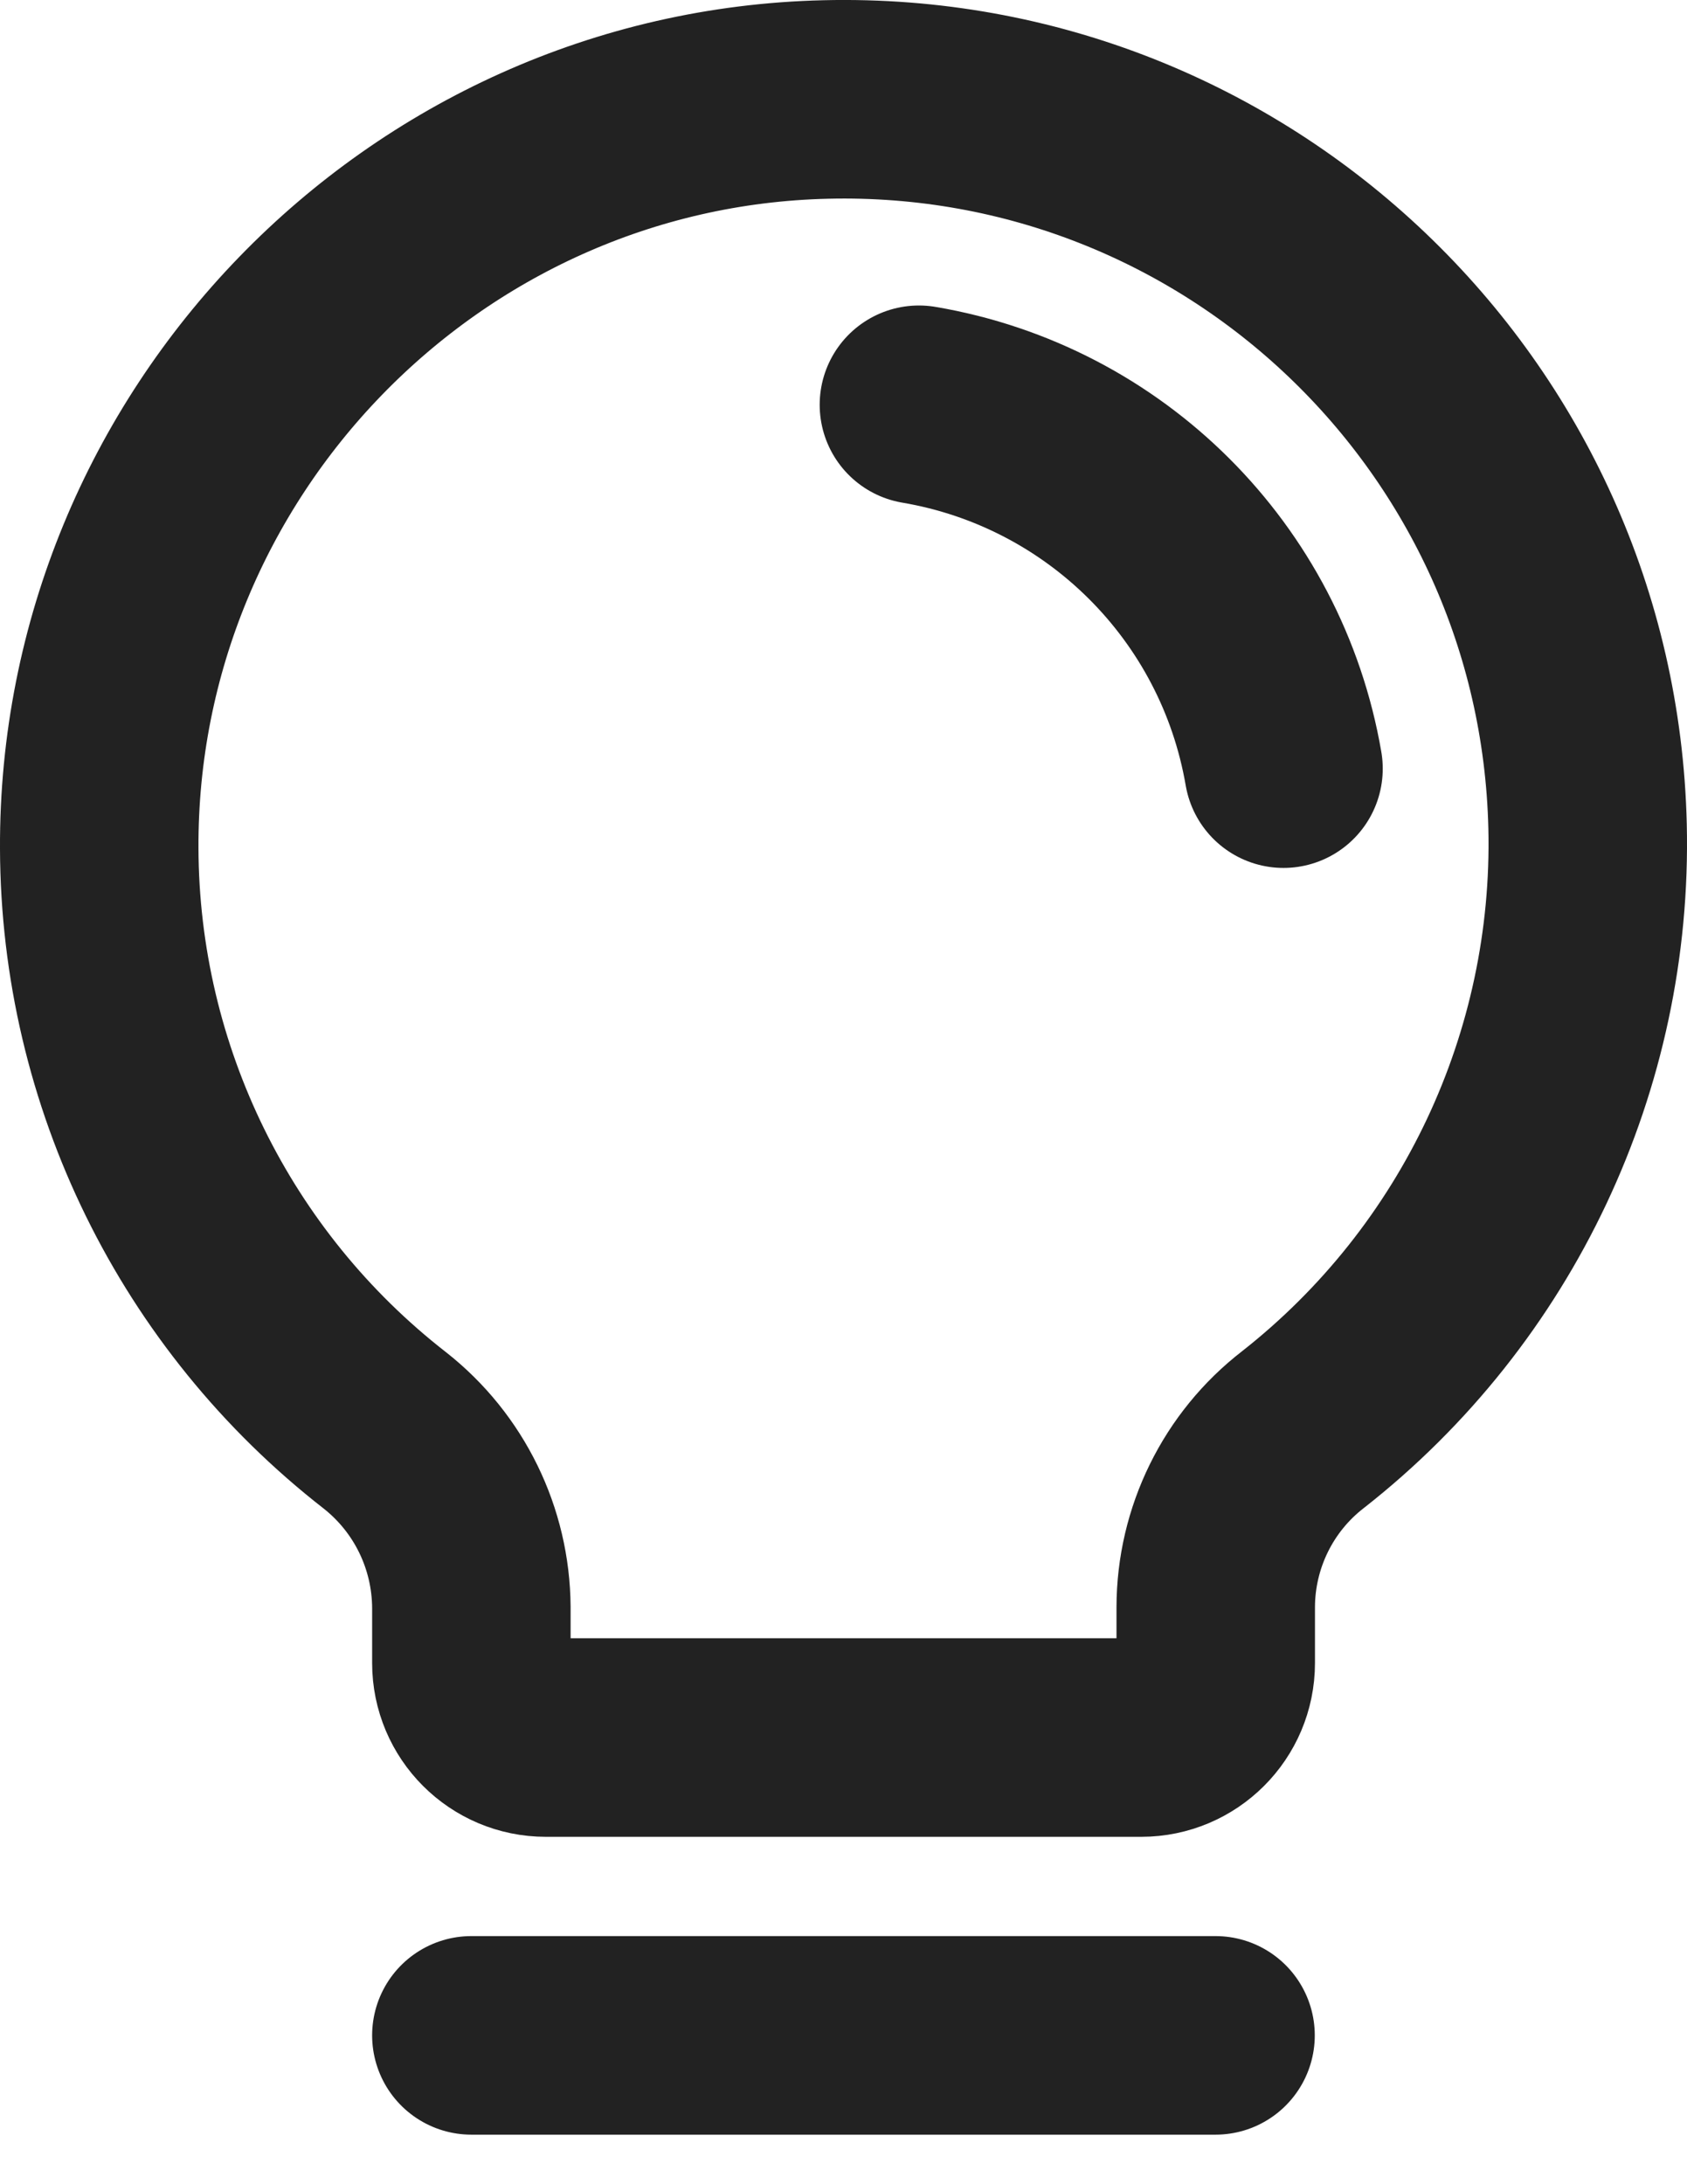
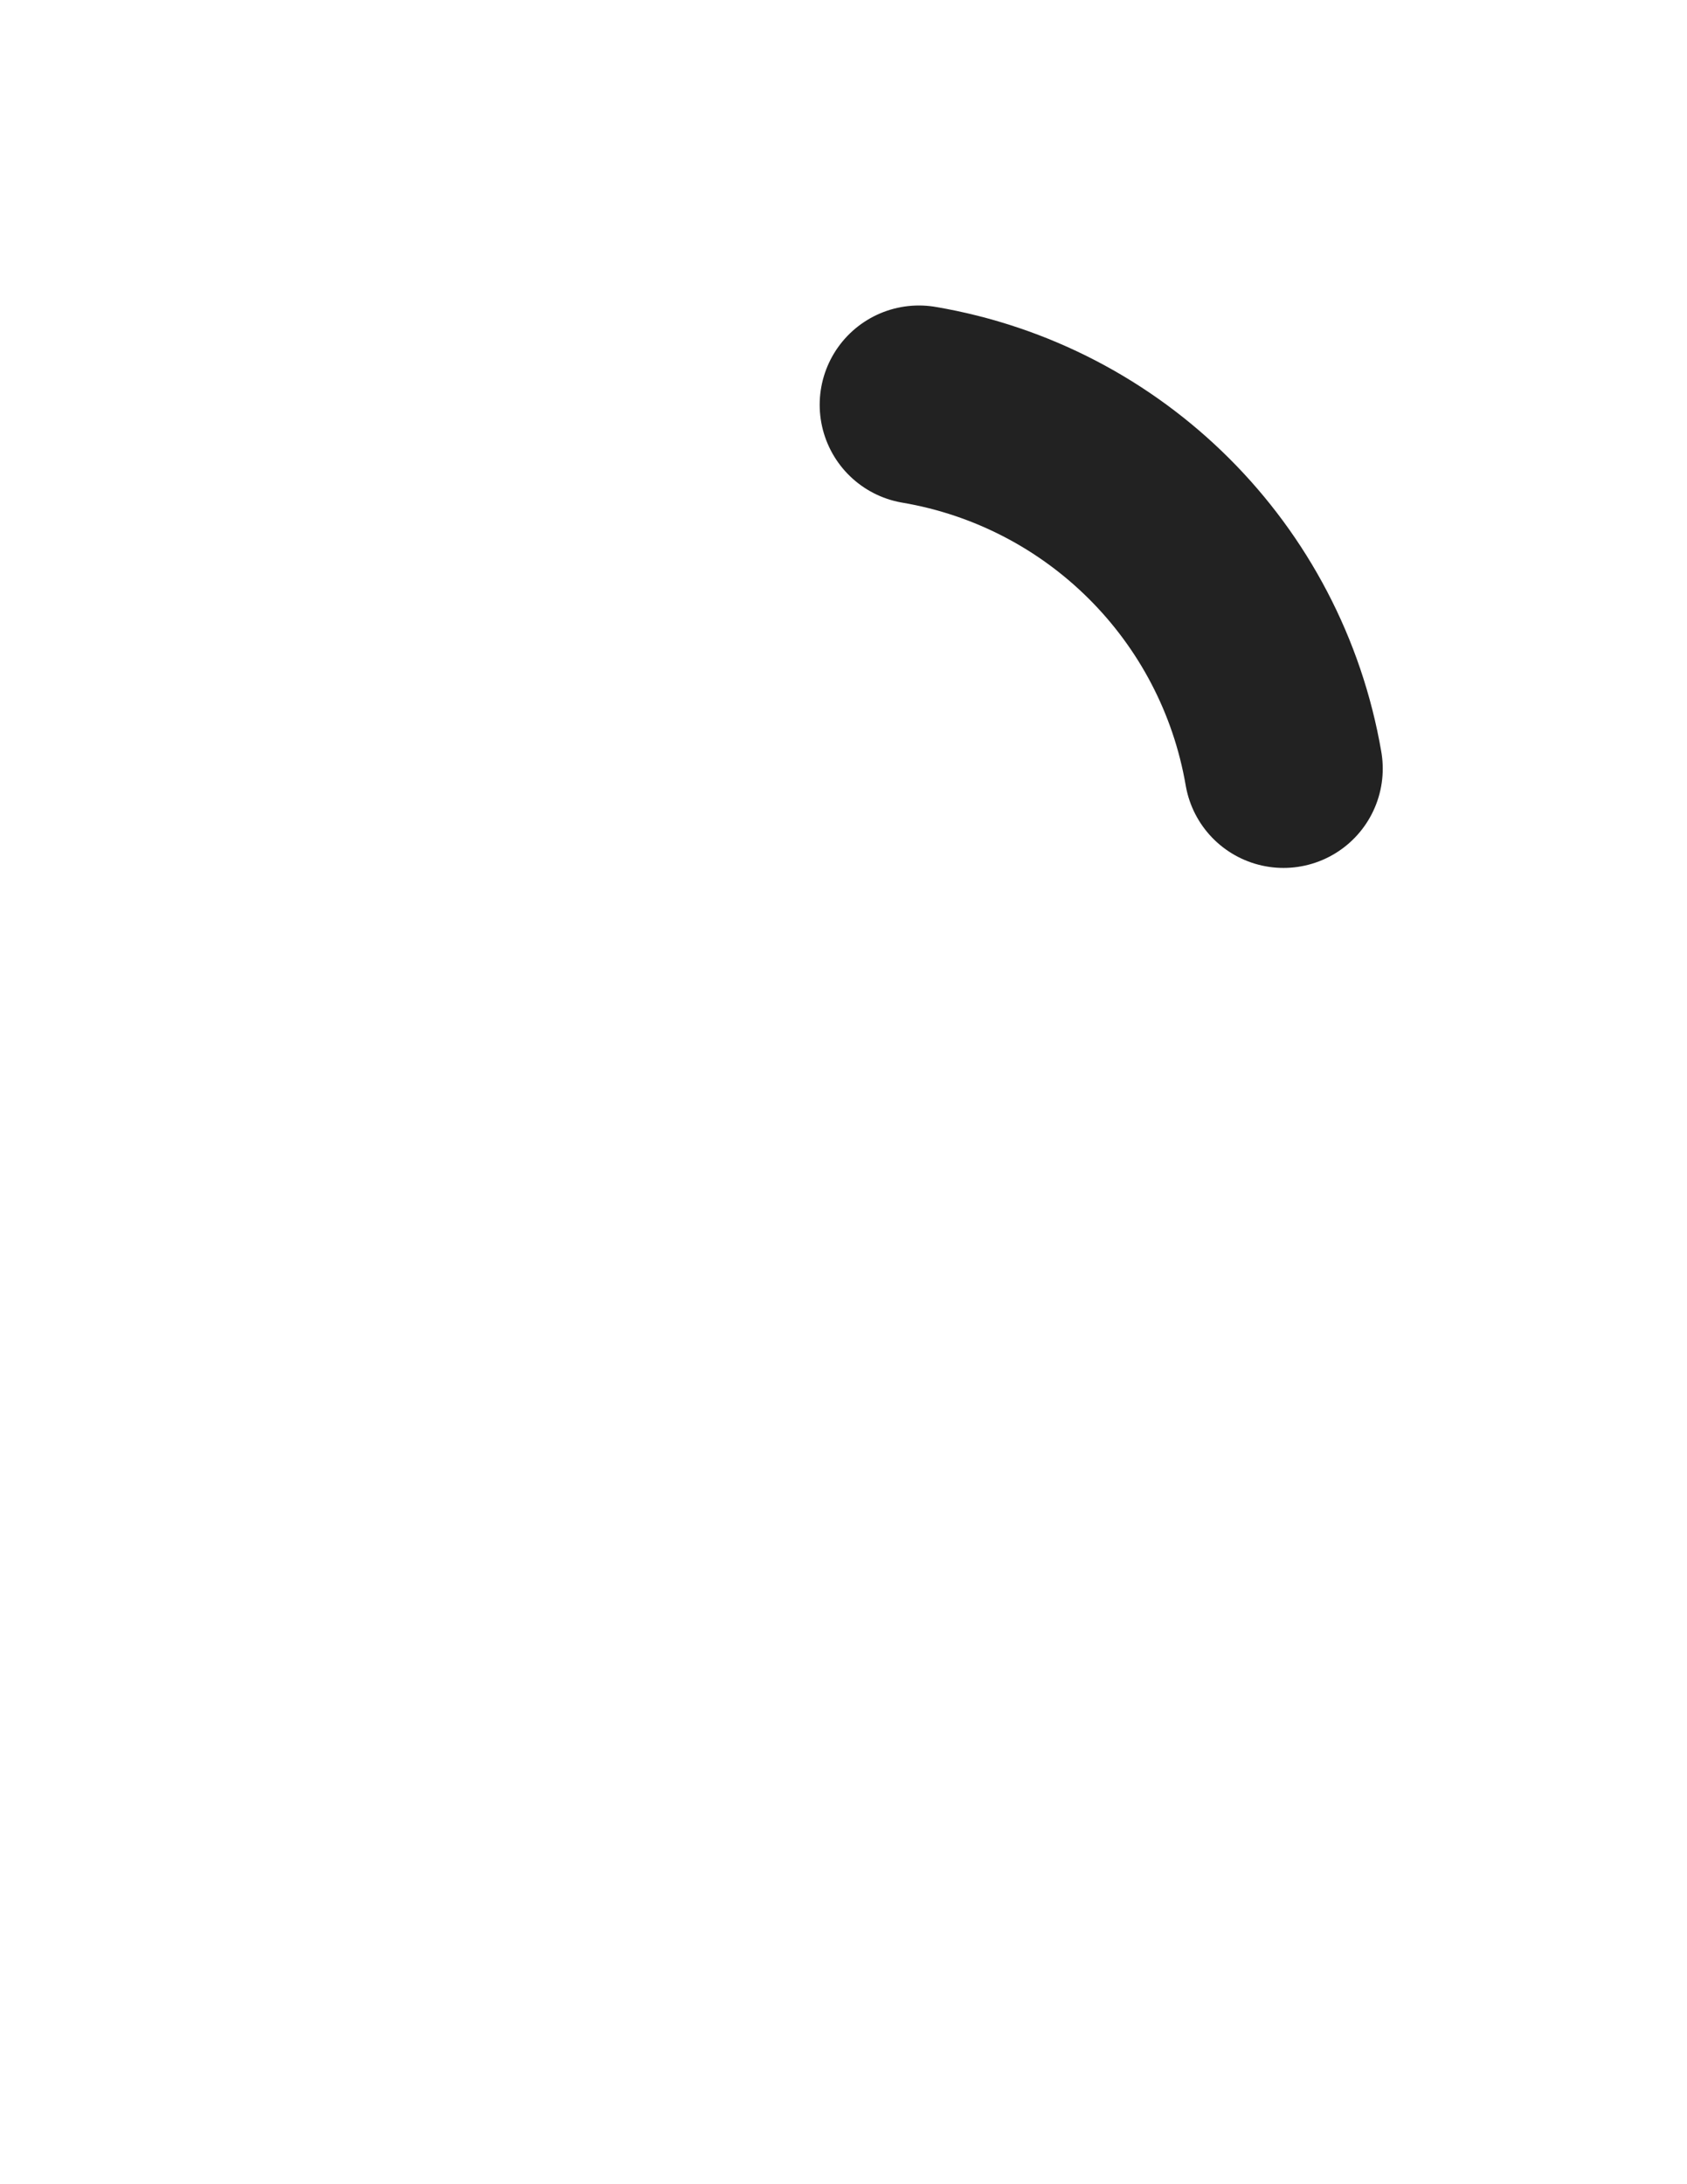
<svg xmlns="http://www.w3.org/2000/svg" width="17" height="22" viewBox="0 0 17 22" fill="none">
-   <path d="M4.75 20.501H12.249" stroke="#222222" stroke-width="2" stroke-miterlimit="3" stroke-linecap="round" stroke-linejoin="round" />
-   <path d="M3.879 14.408C2.069 13 1.008 10.84 1 8.548C0.981 4.479 4.254 1.096 8.322 1.002C12.463 0.903 15.899 4.181 15.998 8.322C16.054 10.685 14.992 12.938 13.132 14.398C12.577 14.826 12.252 15.488 12.251 16.189V16.751C12.251 17.165 11.914 17.501 11.501 17.501H5.5C5.086 17.501 4.75 17.165 4.75 16.751V16.189C4.745 15.492 4.425 14.838 3.879 14.408Z" stroke="#222222" stroke-width="2" stroke-miterlimit="3" stroke-linecap="round" stroke-linejoin="round" />
  <path d="M9.26 4.077C11.138 4.396 12.611 5.864 12.934 7.742" stroke="#222222" stroke-width="2" stroke-miterlimit="3" stroke-linecap="round" stroke-linejoin="round" />
</svg>